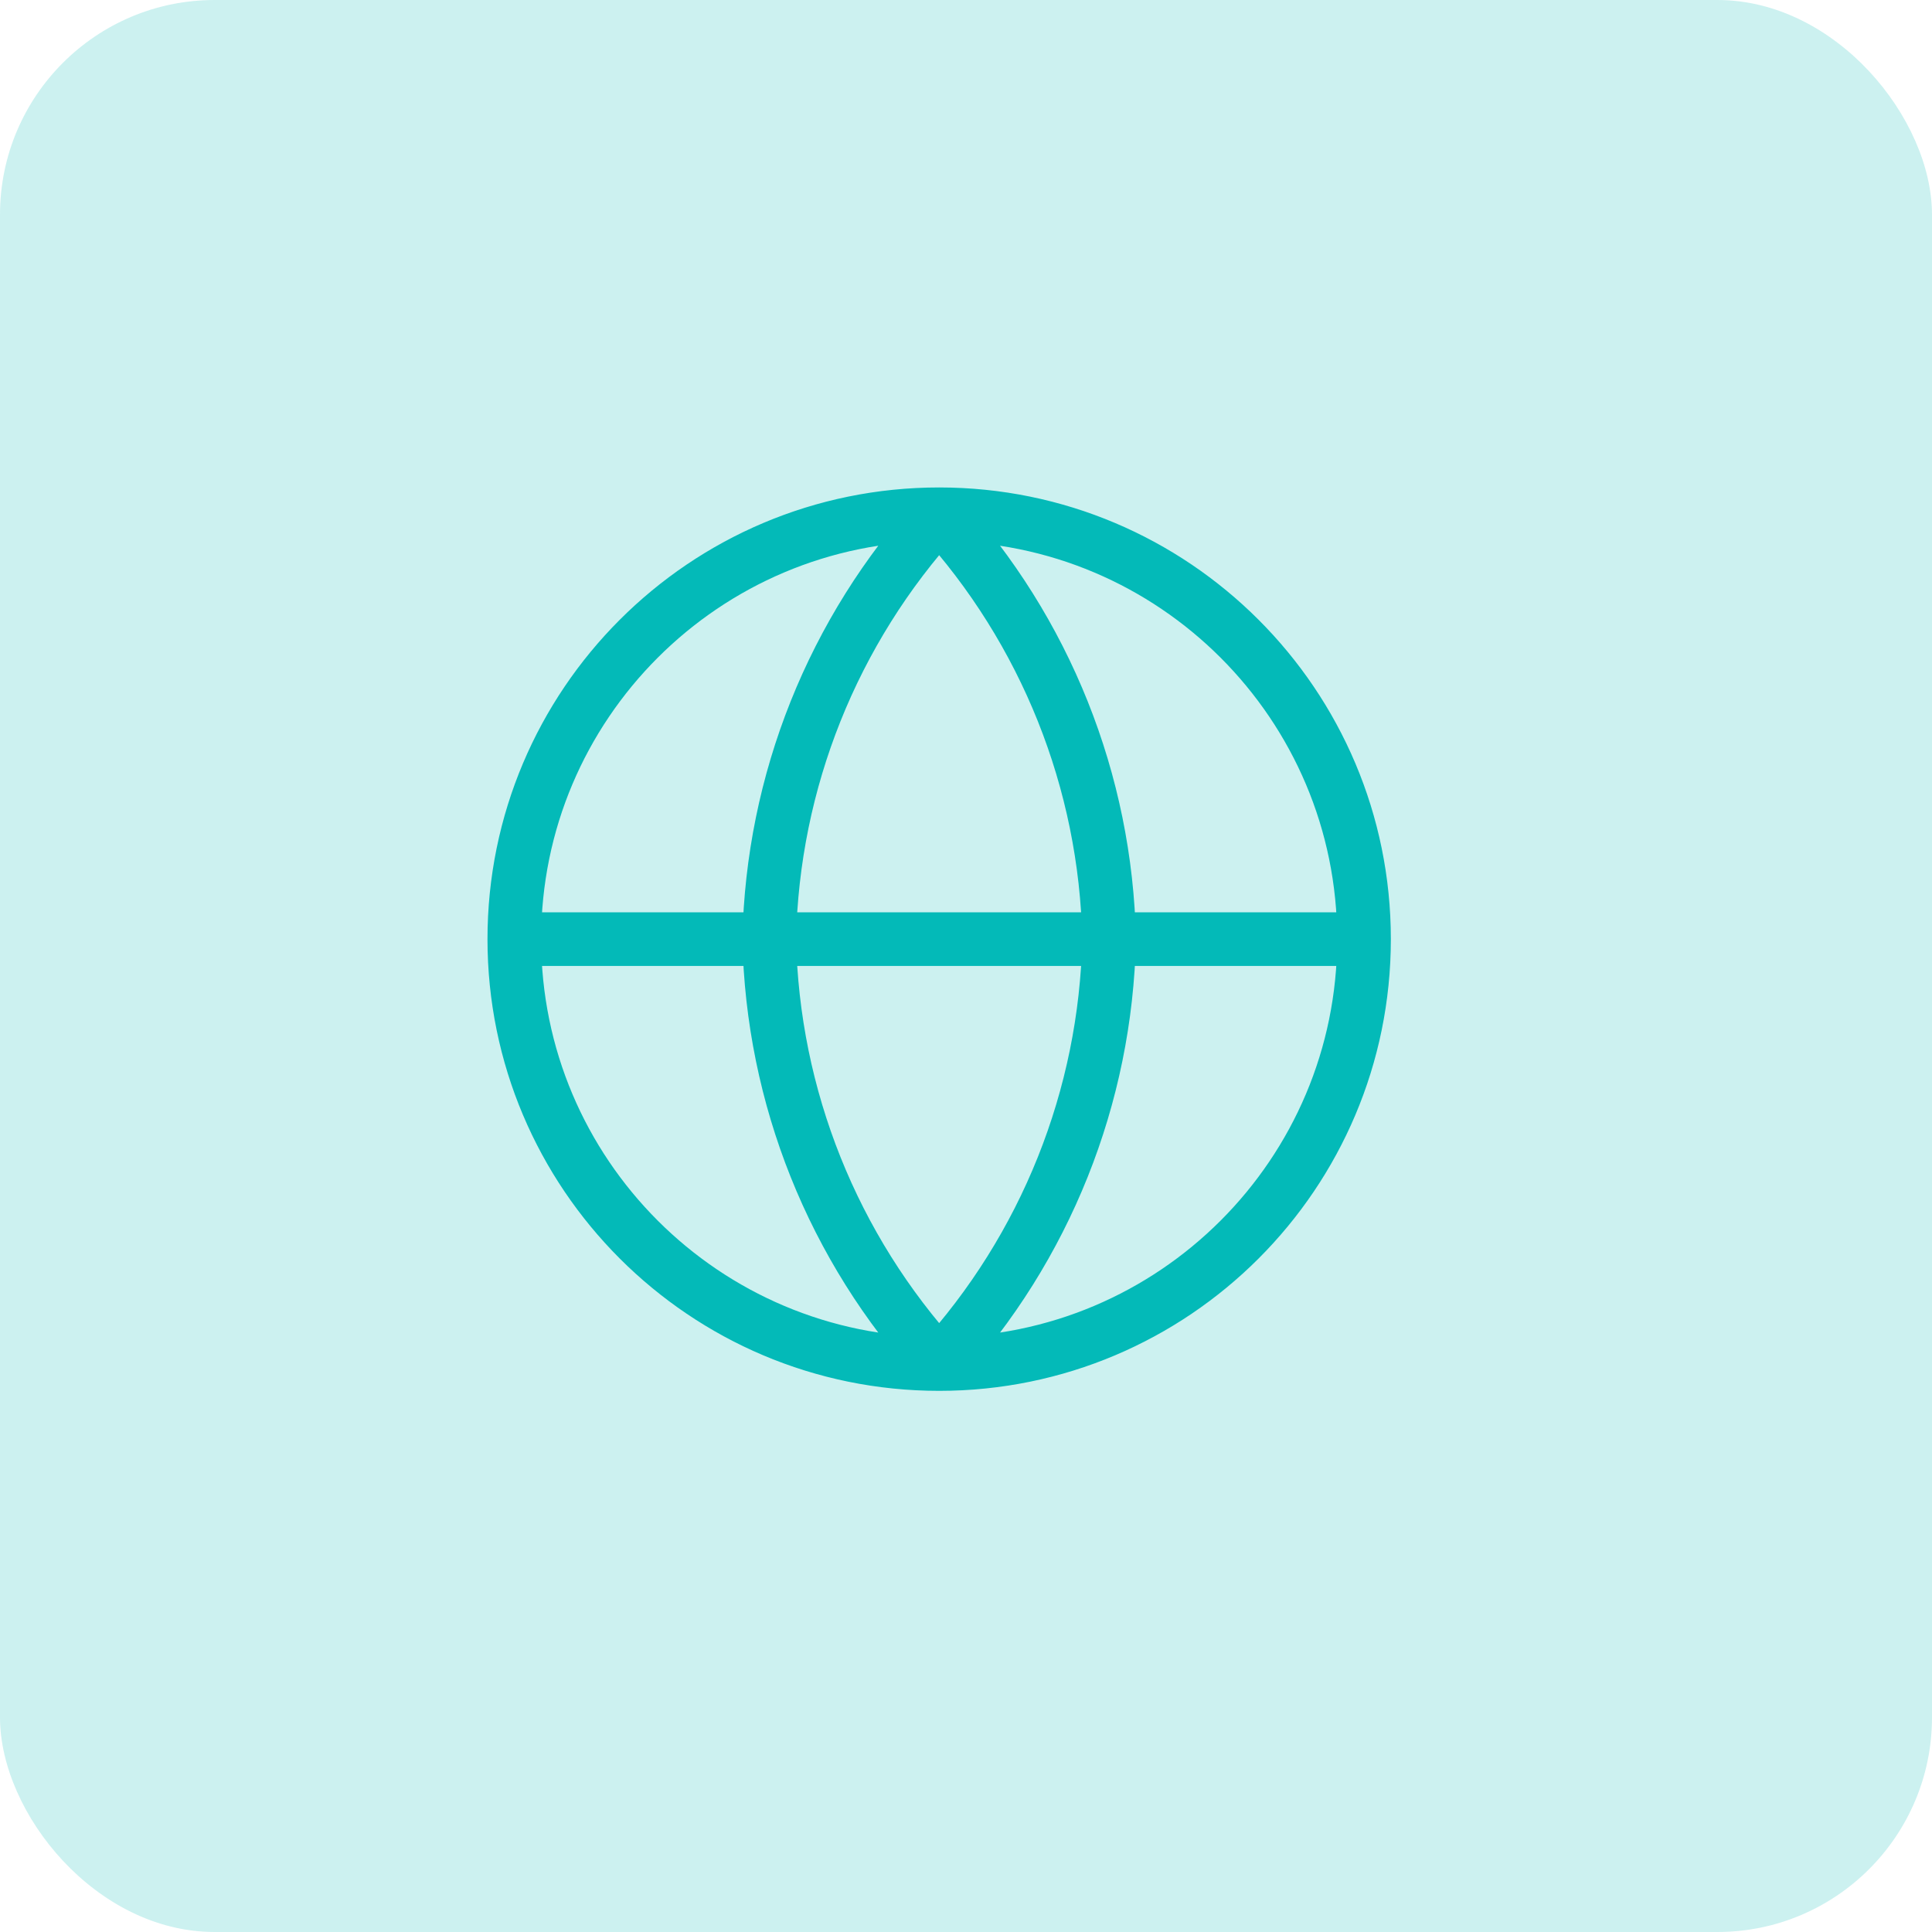
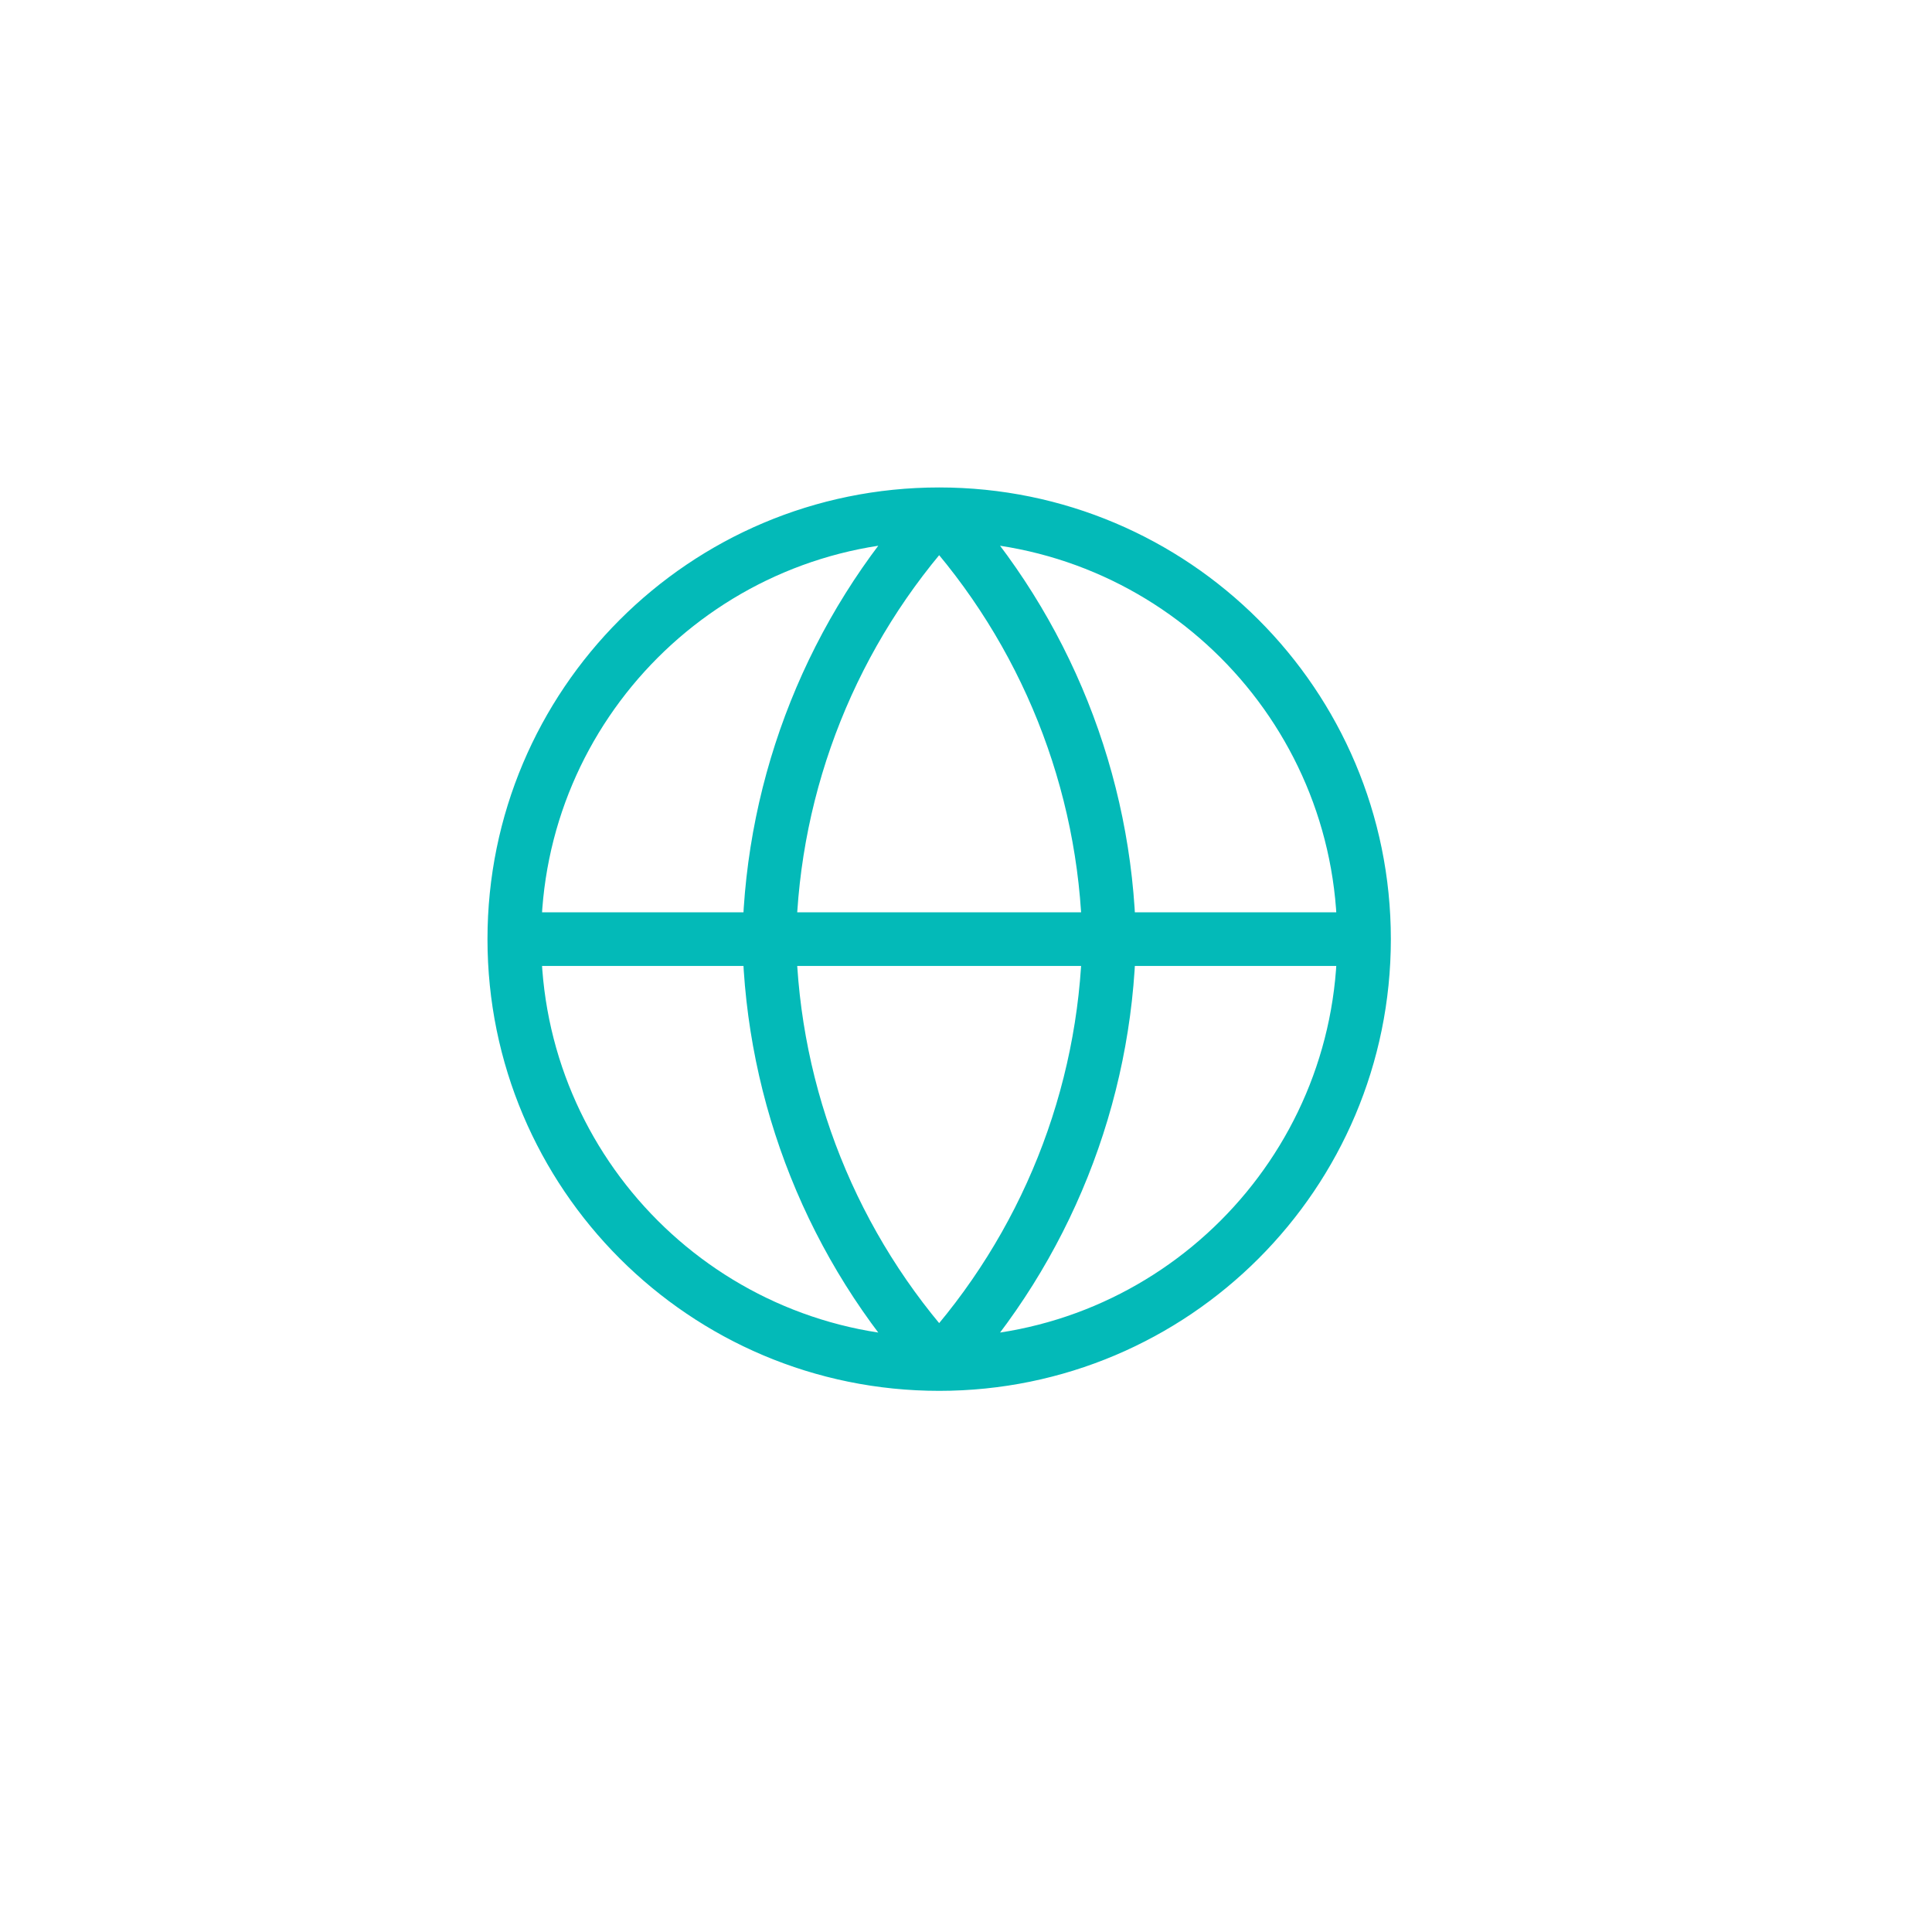
<svg xmlns="http://www.w3.org/2000/svg" width="72" height="72" viewBox="0 0 72 72" fill="none">
-   <rect width="72" height="72" rx="8" fill="#03BAB8" fill-opacity="0.2" />
  <path d="M19.167 34.999H50.833M19.167 34.999C19.167 43.744 26.256 50.833 35 50.833M19.167 34.999C19.167 26.255 26.256 19.166 35 19.166M50.833 34.999C50.833 43.744 43.745 50.833 35 50.833M50.833 34.999C50.833 26.255 43.745 19.166 35 19.166M35 19.166C38.96 23.502 41.211 29.128 41.333 34.999C41.211 40.87 38.96 46.497 35 50.833M35 19.166C31.04 23.502 28.789 29.128 28.667 34.999C28.789 40.87 31.04 46.497 35 50.833" stroke="#03BAB8" stroke-width="2" stroke-linecap="round" stroke-linejoin="round" />
</svg>